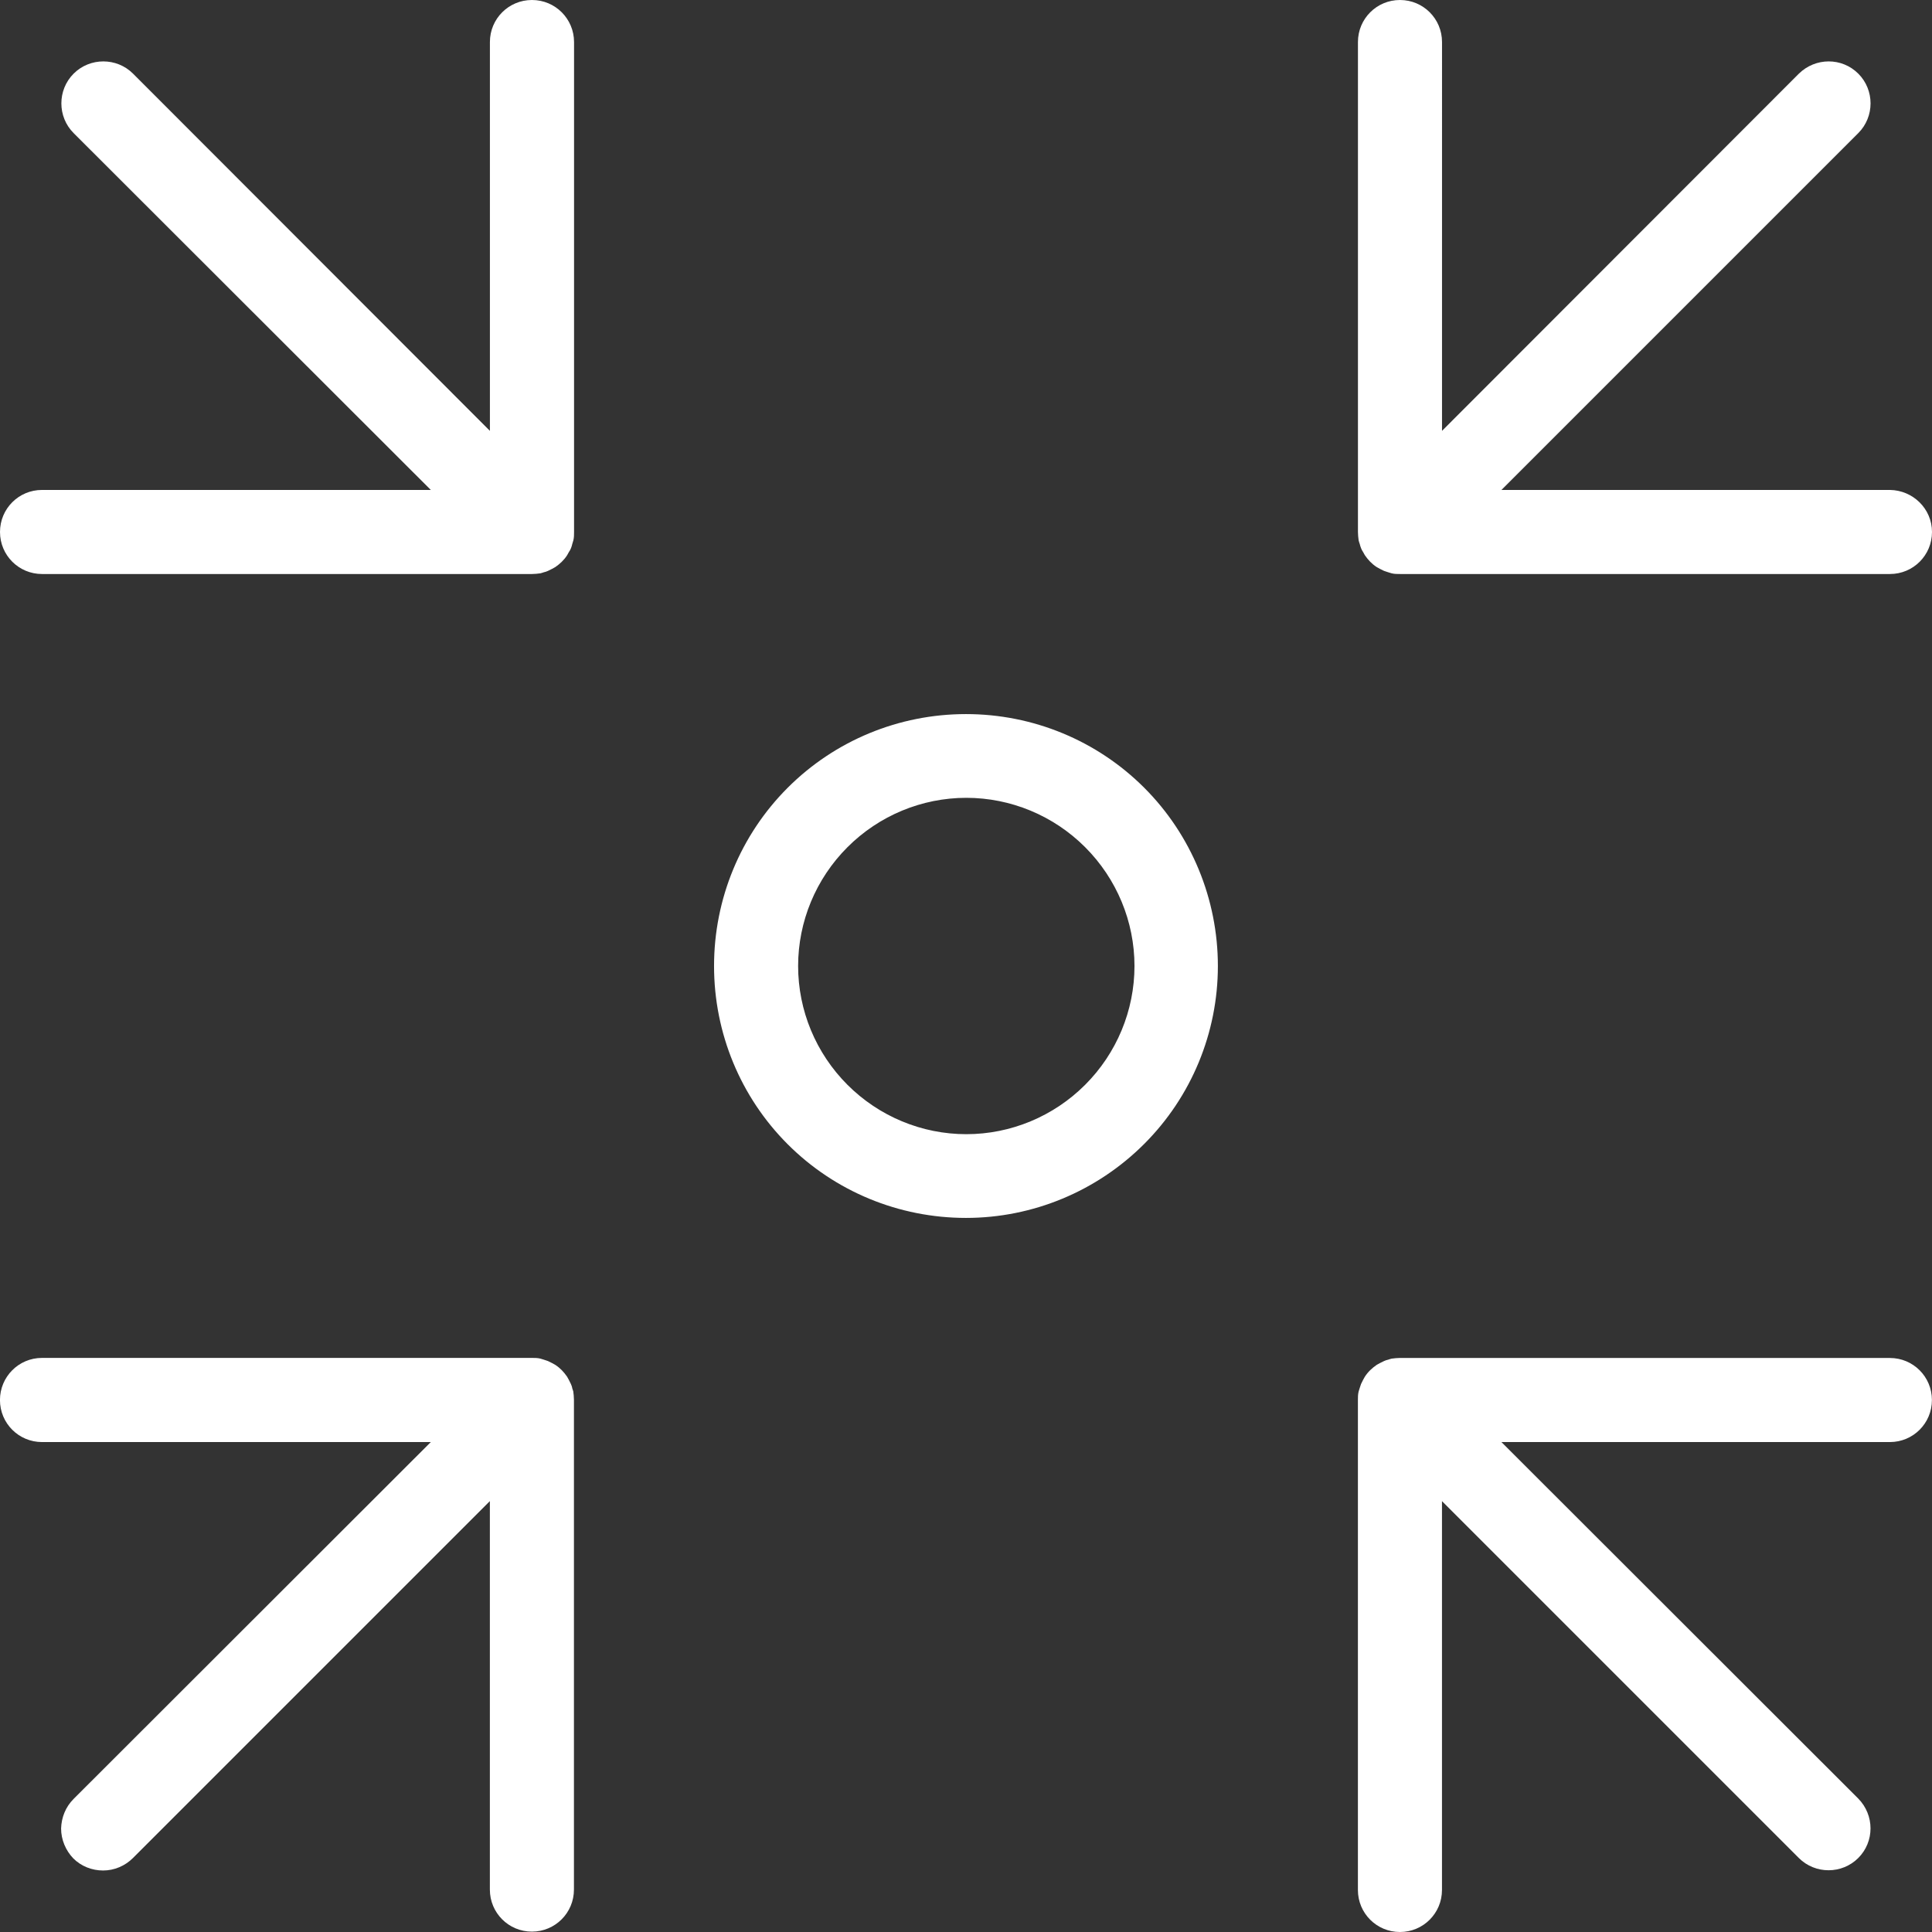
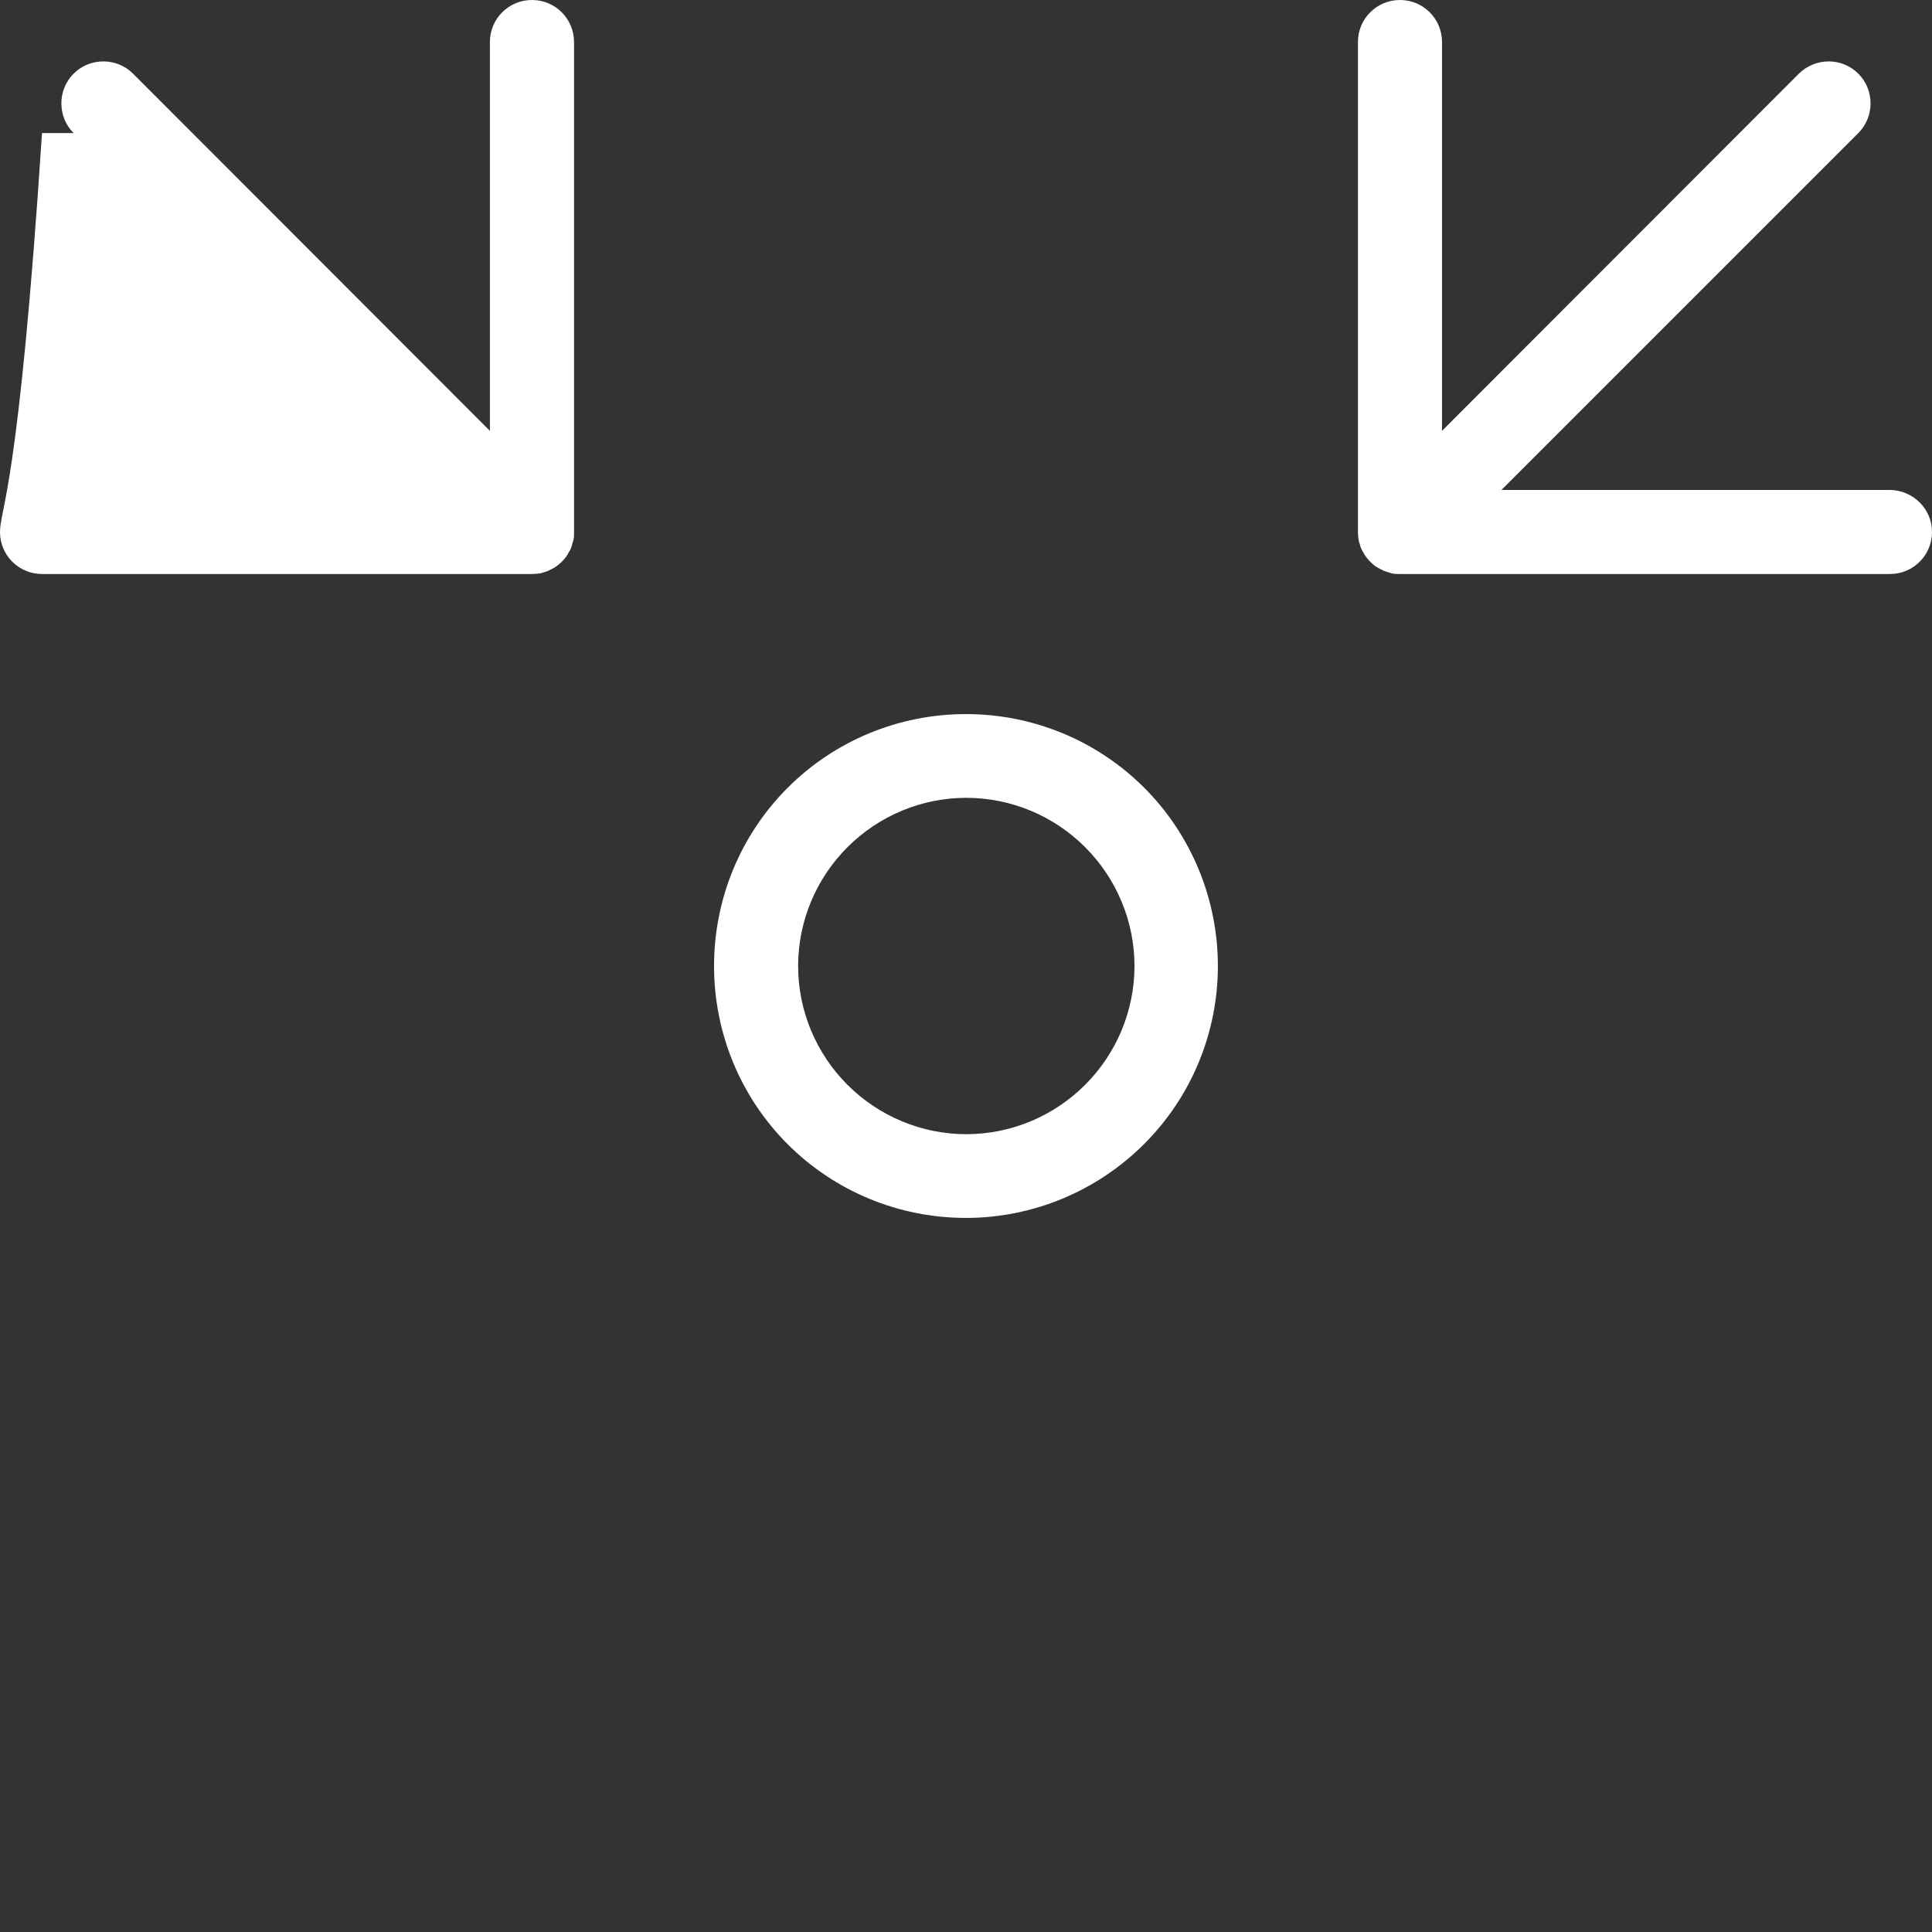
<svg xmlns="http://www.w3.org/2000/svg" id="Layer_1" data-name="Layer 1" viewBox="0 0 512 512">
  <rect x="0" y="0" width="512" height="512" fill="#333333" stroke="none" />
  <defs>
    <style>
      .cls-1 {
        fill: #fff;
        stroke-width: 0px;
      }
    </style>
  </defs>
  <path class="cls-1" d="m322.75,256c0-17.68-7-34.72-19.52-47.24s-29.47-19.52-47.24-19.52-34.72,7-47.24,19.52-19.52,29.47-19.52,47.24,7,34.72,19.52,47.24,29.47,19.52,47.24,19.52,34.72-7.09,47.24-19.61,19.52-29.47,19.52-47.15h0Zm-111.24,0c0-11.79,4.7-23.11,13.08-31.49s19.71-13.08,31.49-13.08,23.11,4.7,31.49,13.08,13.08,19.71,13.08,31.49-4.7,23.11-13.08,31.49-19.71,13.08-31.49,13.08-23.11-4.7-31.49-13.08c-8.38-8.38-13.08-19.71-13.08-31.49h0Z" />
-   <path class="cls-1" d="m500.85,359.87h-129.84c-.74,0-1.47.09-2.21.18-.37.09-.64.18-.92.28-.37.09-.74.18-1.11.37-.37.18-.74.37-1.11.55-.28.18-.55.28-.83.46h0c-1.2.83-2.3,1.84-3.13,3.13-.18.28-.28.55-.46.83h0c-.18.37-.37.74-.55,1.11-.09.37-.28.74-.37,1.11-.09.28-.18.64-.28.92h0c-.18.74-.18,1.47-.18,2.21v129.84c0,6.17,4.97,11.14,11.14,11.14s11.14-4.97,11.14-11.14v-103.04l94.57,94.57c4.33,4.33,11.42,4.33,15.75,0s4.33-11.33,0-15.75l-94.57-94.48h102.95c6.17,0,11.14-4.97,11.14-11.14s-4.97-11.14-11.14-11.14h0Z" />
-   <path class="cls-1" d="m140.97,0C134.8,0,129.83,4.97,129.83,11.14v103.04L35.26,19.52c-4.33-4.33-11.42-4.33-15.75,0s-4.33,11.42,0,15.75l94.66,94.57H11.13C4.96,129.84,0,134.81,0,140.98s4.97,11.14,11.14,11.14h129.84c.74,0,1.47-.09,2.21-.18.37-.09.64-.18.92-.28.37-.09.74-.18,1.11-.37.37-.18.74-.37,1.11-.55.28-.18.55-.28.83-.46h0c1.2-.83,2.3-1.84,3.13-3.13.18-.28.28-.55.46-.83h0c.46-.64.74-1.38.92-2.21.09-.28.18-.64.28-.92.18-.74.18-1.47.18-2.21V11.14C152.12,4.97,147.15,0,140.98,0h-.01Z" />
+   <path class="cls-1" d="m140.97,0C134.8,0,129.83,4.97,129.83,11.14v103.04L35.26,19.52c-4.33-4.33-11.42-4.33-15.75,0s-4.33,11.42,0,15.75H11.13C4.96,129.84,0,134.81,0,140.98s4.97,11.14,11.14,11.14h129.84c.74,0,1.47-.09,2.21-.18.37-.09.64-.18.92-.28.37-.09.74-.18,1.11-.37.37-.18.74-.37,1.11-.55.28-.18.55-.28.83-.46h0c1.2-.83,2.3-1.84,3.13-3.13.18-.28.28-.55.46-.83h0c.46-.64.74-1.38.92-2.21.09-.28.18-.64.28-.92.18-.74.18-1.47.18-2.21V11.14C152.12,4.97,147.15,0,140.98,0h-.01Z" />
  <path class="cls-1" d="m500.85,129.84h-102.95l94.57-94.57c4.33-4.33,4.33-11.42,0-15.75s-11.33-4.33-15.75,0l-94.57,94.66V11.14C382.15,4.97,377.18,0,371.01,0s-11.14,4.97-11.14,11.14v129.84c0,.74.09,1.47.18,2.21.09.37.18.64.28.92h0c.18.74.46,1.57.92,2.21.18.28.28.55.46.83.83,1.2,1.84,2.3,3.13,3.13.28.18.55.28.83.46h0c.37.18.74.37,1.11.55.37.09.74.28,1.11.37.28.09.64.18.92.28.74.18,1.47.18,2.21.18h129.84c6.17,0,11.14-4.97,11.14-11.14s-5.06-11.05-11.14-11.14h0Z" />
-   <path class="cls-1" d="m151.66,367.88c-.09-.37-.18-.74-.37-1.11-.18-.37-.37-.74-.55-1.11-.18-.28-.28-.55-.46-.83h0c-.83-1.2-1.84-2.3-3.13-3.13-.28-.18-.55-.28-.83-.46h0c-.37-.18-.74-.37-1.11-.55-.37-.09-.74-.28-1.11-.37-.28-.09-.64-.18-.92-.28-.74-.18-1.47-.18-2.21-.18H11.13c-6.17,0-11.14,4.99-11.14,11.16s4.97,11.14,11.14,11.14h103.04l-94.66,94.57c-2.12,2.12-3.22,4.88-3.32,7.83,0,2.95,1.2,5.8,3.22,7.92,2.12,2.12,4.97,3.22,7.92,3.22s5.8-1.2,7.92-3.32l94.57-94.57v102.95c0,6.17,4.97,11.14,11.14,11.14s11.14-4.97,11.14-11.14v-129.84c0-.74-.09-1.47-.18-2.21-.09-.28-.18-.55-.28-.83h.02Z" />
</svg>